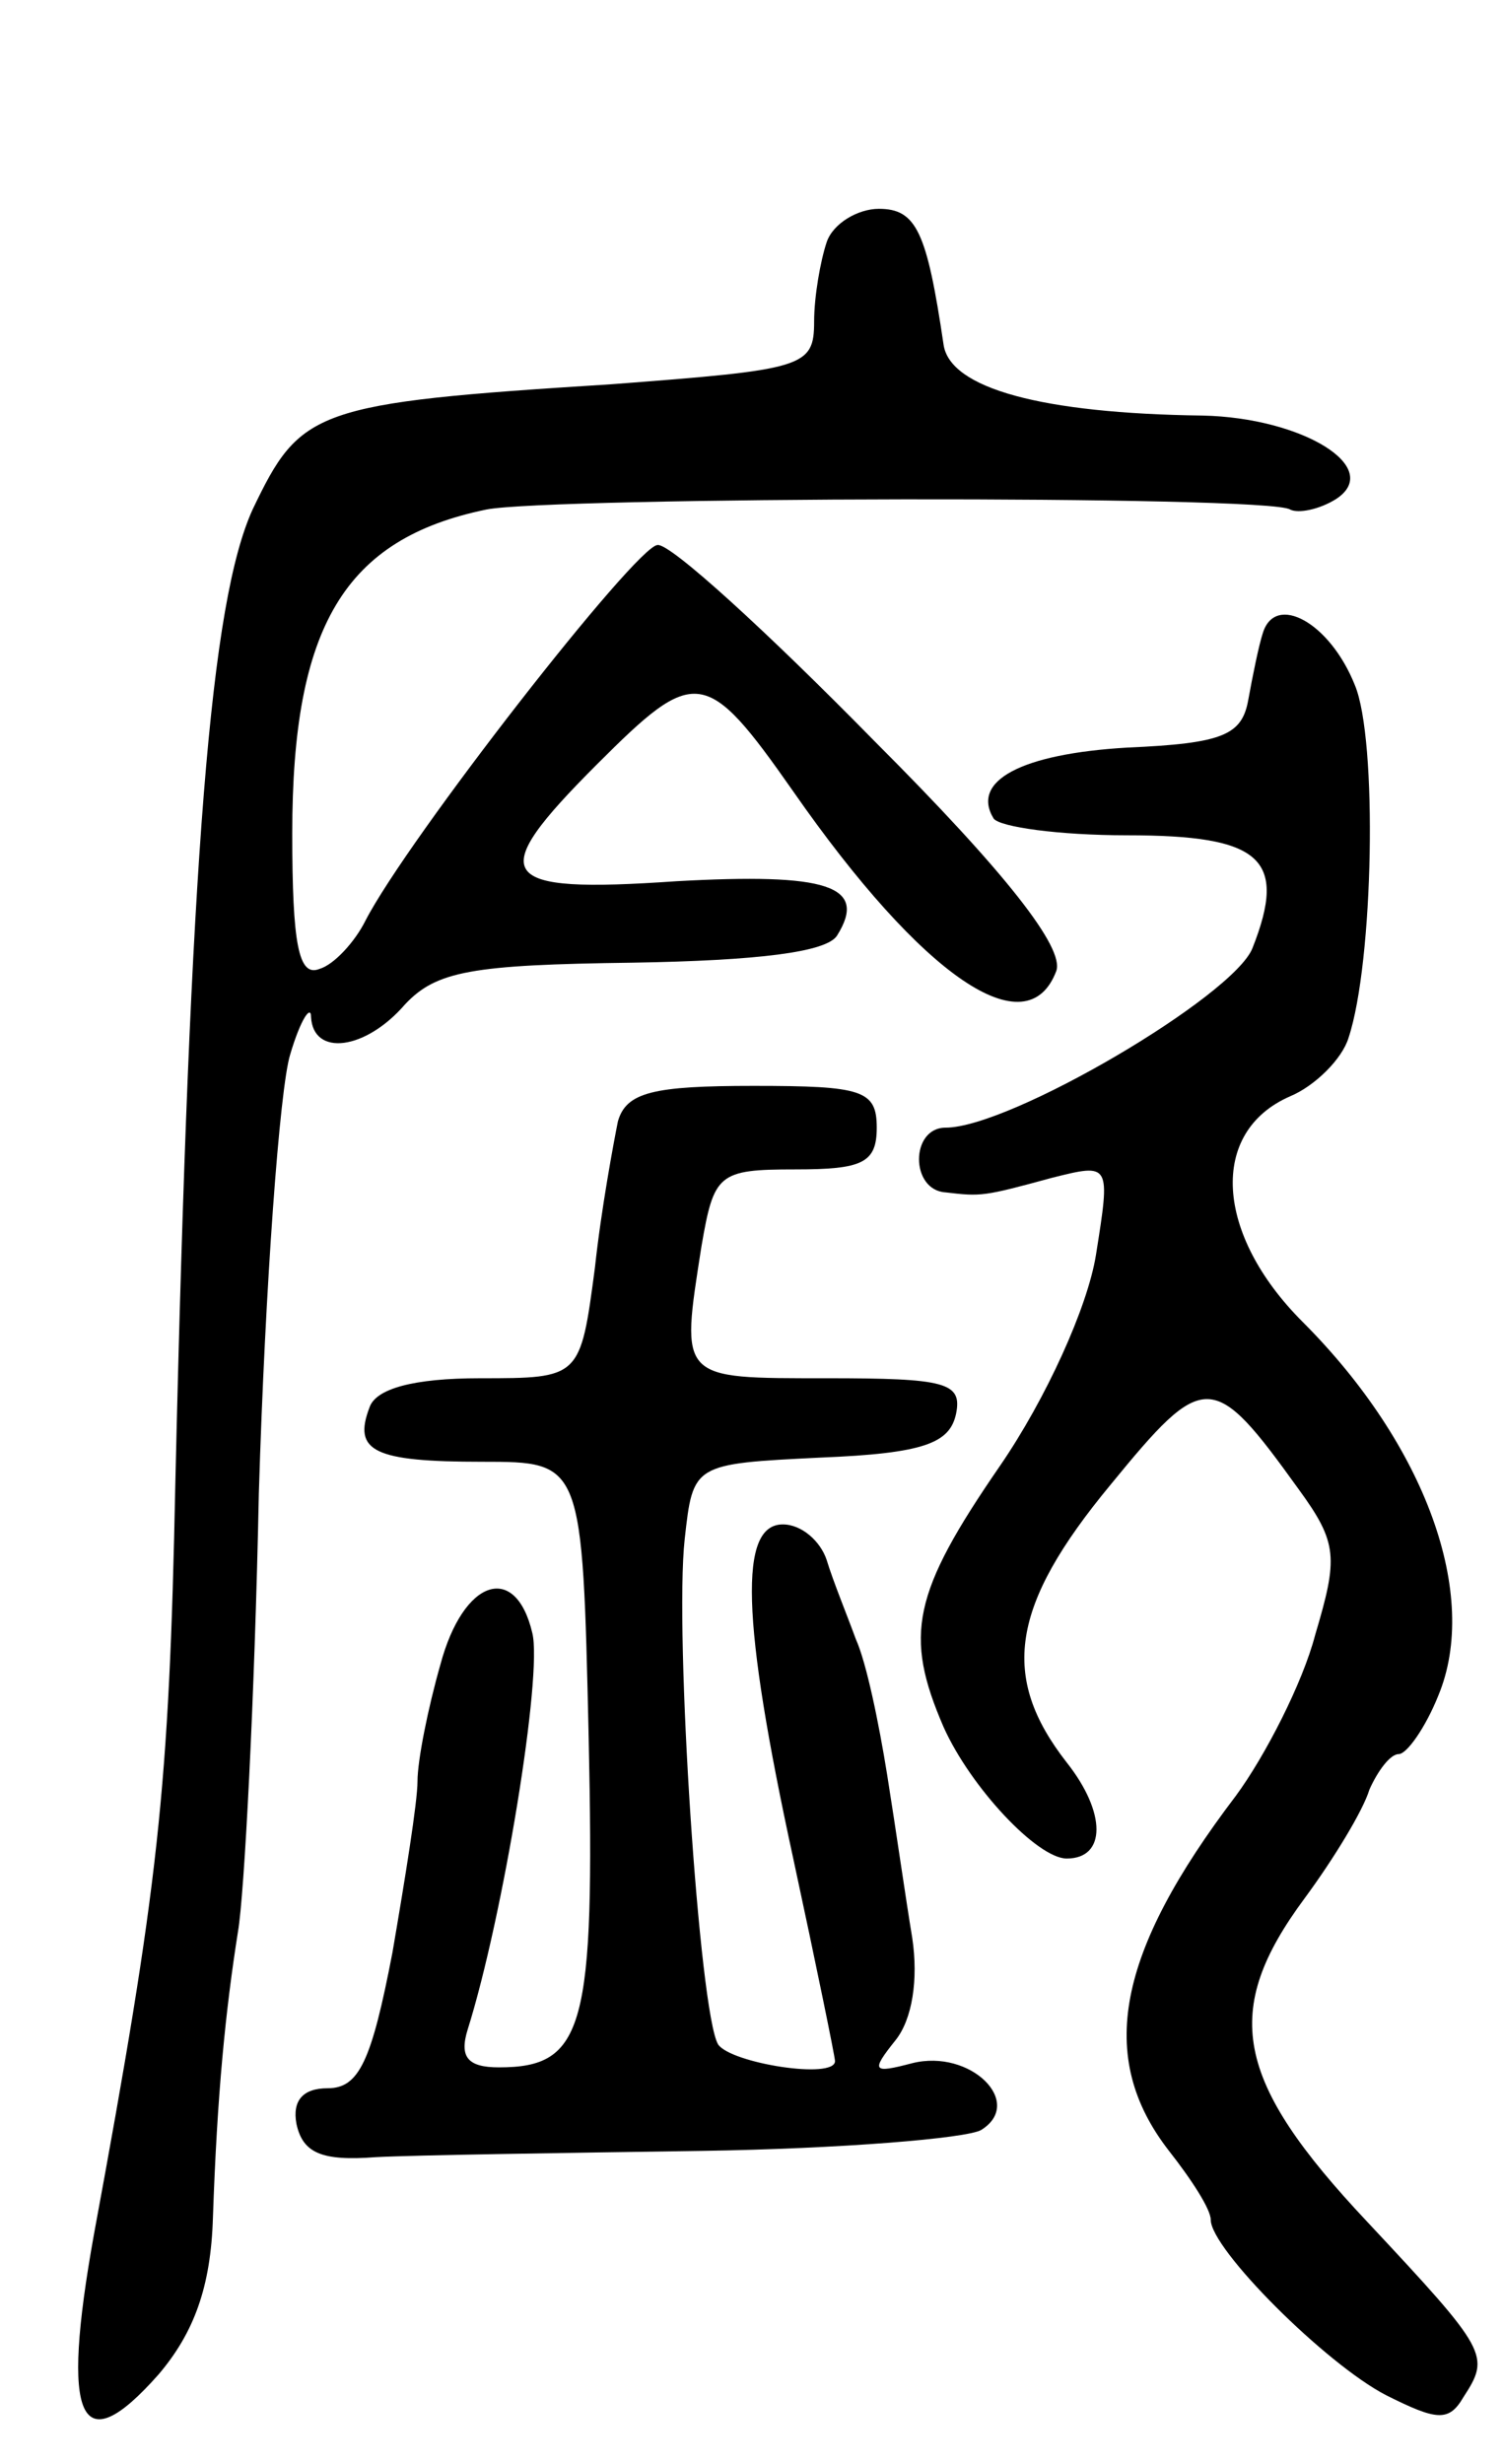
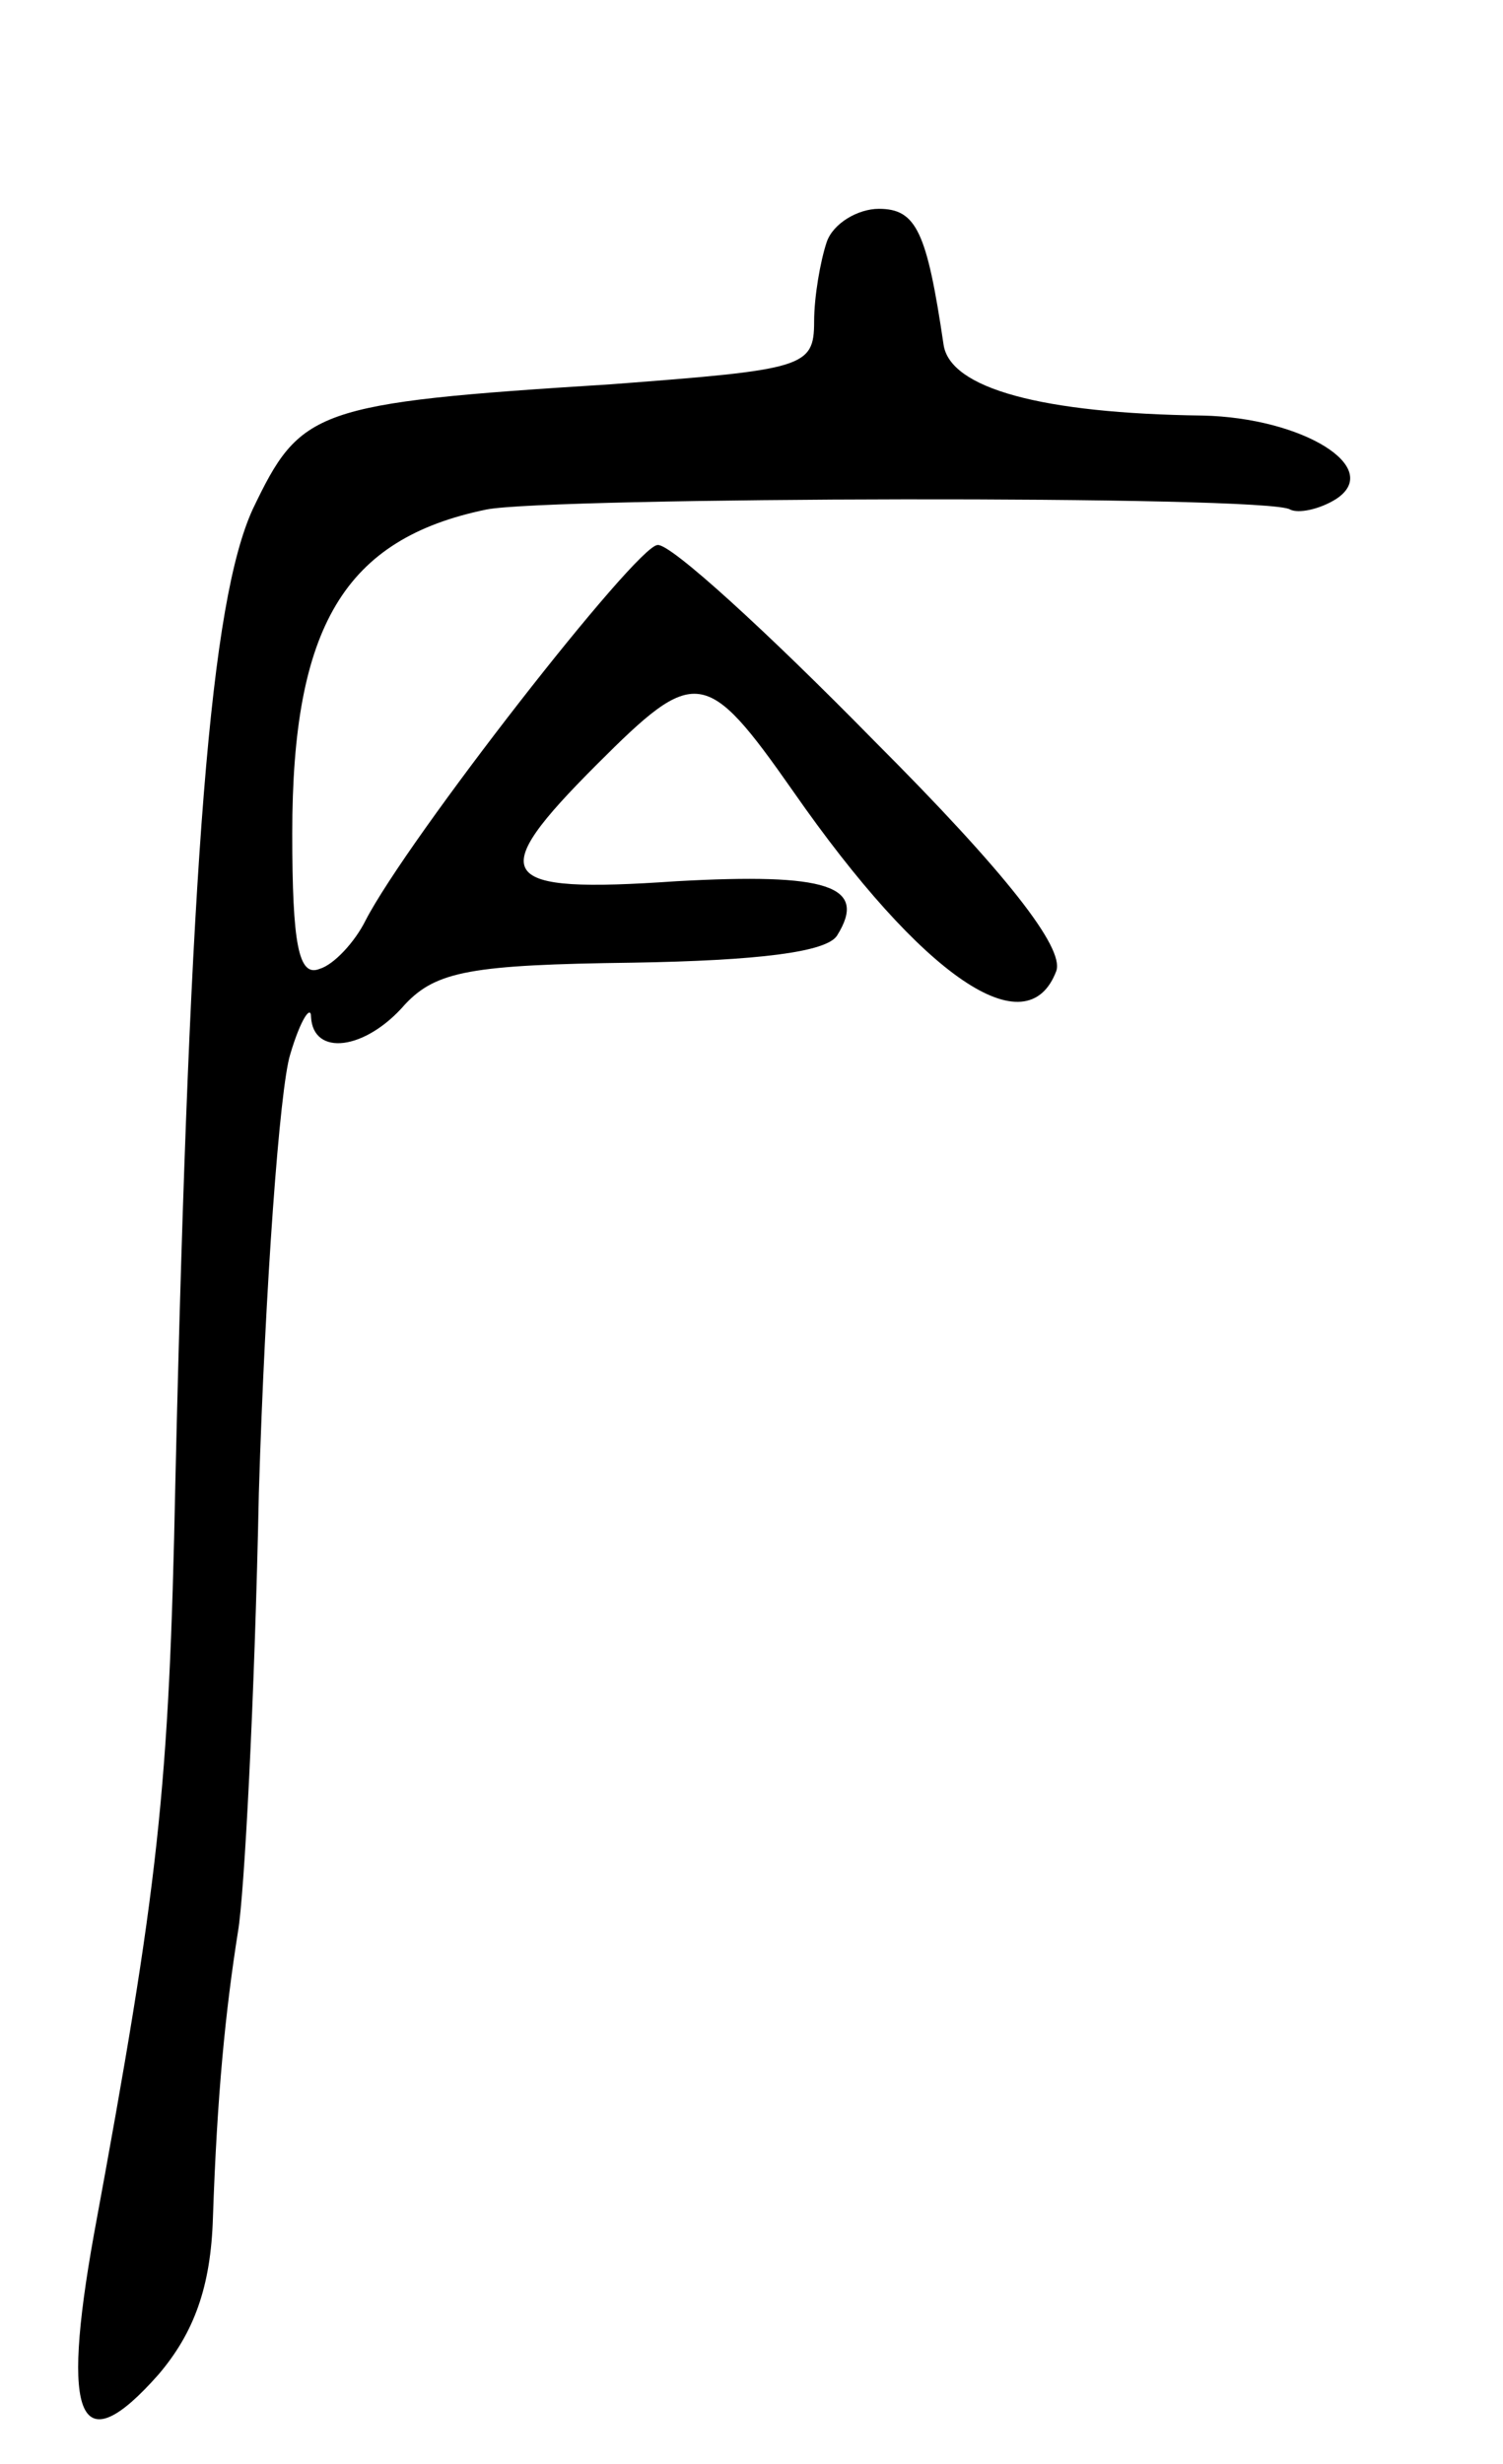
<svg xmlns="http://www.w3.org/2000/svg" version="1.0" width="72" height="118" viewBox="0 0 72 118">
  <g transform="translate(0,118) scale(0.1,-0.1)">
    <path d="M396 1064 c-3 -9 -6 -26 -6 -38 0 -22 -5 -23 -97 -30 -143 -9 -149 -12 -172 -60 -20 -44 -30 -164 -37 -466 -3 -148 -8 -192 -39 -360 -16 -89 -7 -110 31 -67 17 20 25 42 26 75 2 59 6 99 12 137 3 17 8 111 10 210 3 99 10 194 15 210 5 17 10 24 10 18 1 -19 26 -16 45 6 15 16 32 19 109 20 60 1 93 5 98 13 15 24 -5 30 -77 26 -87 -6 -92 2 -38 56 47 47 52 47 94 -13 62 -89 112 -123 126 -86 4 11 -24 47 -87 110 -51 52 -98 95 -104 94 -10 0 -120 -141 -140 -180 -5 -10 -15 -21 -22 -23 -10 -4 -13 12 -13 65 0 99 25 141 93 155 30 6 375 7 385 0 4 -2 14 0 22 5 23 15 -16 39 -64 40 -77 1 -121 13 -124 34 -8 54 -13 65 -31 65 -10 0 -22 -7 -25 -16z" />
-     <path d="M605 877 c-2 -6 -5 -21 -7 -32 -3 -17 -12 -21 -58 -23 -51 -3 -75 -16 -64 -34 3 -4 31 -8 64 -8 64 0 77 -11 60 -54 -9 -23 -116 -86 -147 -86 -17 0 -17 -30 0 -31 17 -2 18 -2 51 7 28 7 28 7 21 -37 -4 -25 -24 -69 -46 -101 -42 -61 -46 -81 -27 -125 13 -29 45 -63 59 -63 19 0 19 22 0 46 -32 41 -27 75 21 133 45 55 49 55 90 -2 19 -26 19 -33 8 -70 -6 -23 -24 -58 -38 -77 -57 -75 -67 -125 -32 -170 11 -14 20 -28 20 -33 0 -14 55 -69 84 -84 24 -12 30 -13 37 -1 13 20 12 22 -46 84 -64 68 -70 101 -30 155 14 19 28 42 31 52 4 9 10 17 14 17 4 0 13 13 19 28 20 48 -6 120 -65 179 -42 42 -45 91 -6 108 12 5 25 18 28 28 12 36 14 143 3 169 -12 30 -38 44 -44 25z" />
-     <path d="M296 643 c-2 -10 -8 -42 -11 -70 -7 -53 -7 -53 -55 -53 -32 0 -50 -5 -53 -14 -8 -21 2 -26 54 -26 48 0 48 0 51 -132 3 -139 -2 -158 -43 -158 -15 0 -19 5 -15 18 17 54 36 170 31 190 -8 34 -33 26 -44 -15 -6 -21 -11 -46 -11 -56 0 -10 -6 -47 -12 -82 -10 -52 -16 -65 -31 -65 -12 0 -17 -6 -15 -17 3 -14 12 -18 38 -16 19 1 89 2 156 3 67 1 127 6 134 10 21 13 -5 39 -33 32 -19 -5 -20 -4 -8 11 8 10 11 29 8 49 -3 18 -8 53 -12 78 -4 25 -10 54 -15 65 -4 11 -11 28 -14 38 -3 9 -12 17 -21 17 -21 0 -20 -45 5 -160 11 -51 20 -95 20 -97 0 -9 -50 -1 -56 8 -9 15 -21 197 -16 242 4 36 4 36 65 39 50 2 62 7 65 21 3 15 -5 17 -62 17 -71 0 -70 -1 -60 63 6 35 8 37 45 37 32 0 39 3 39 20 0 18 -7 20 -59 20 -48 0 -61 -3 -65 -17z" />
  </g>
</svg>